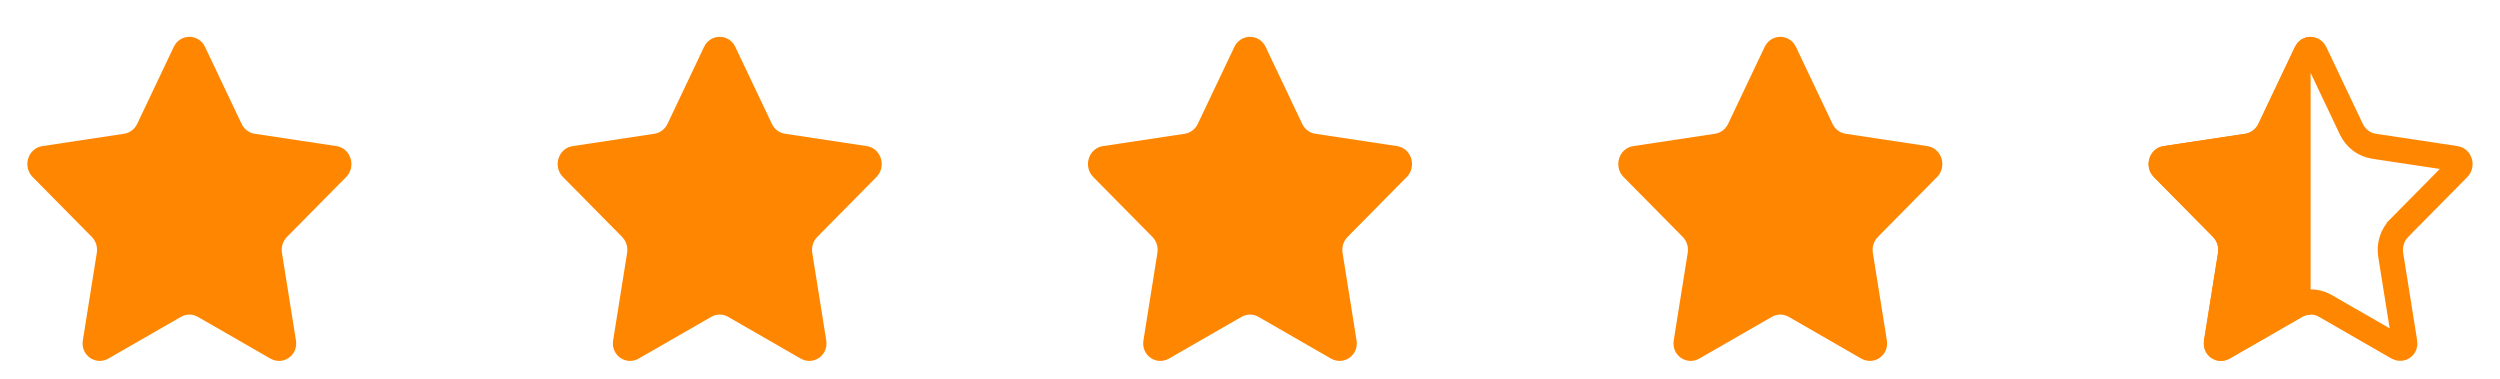
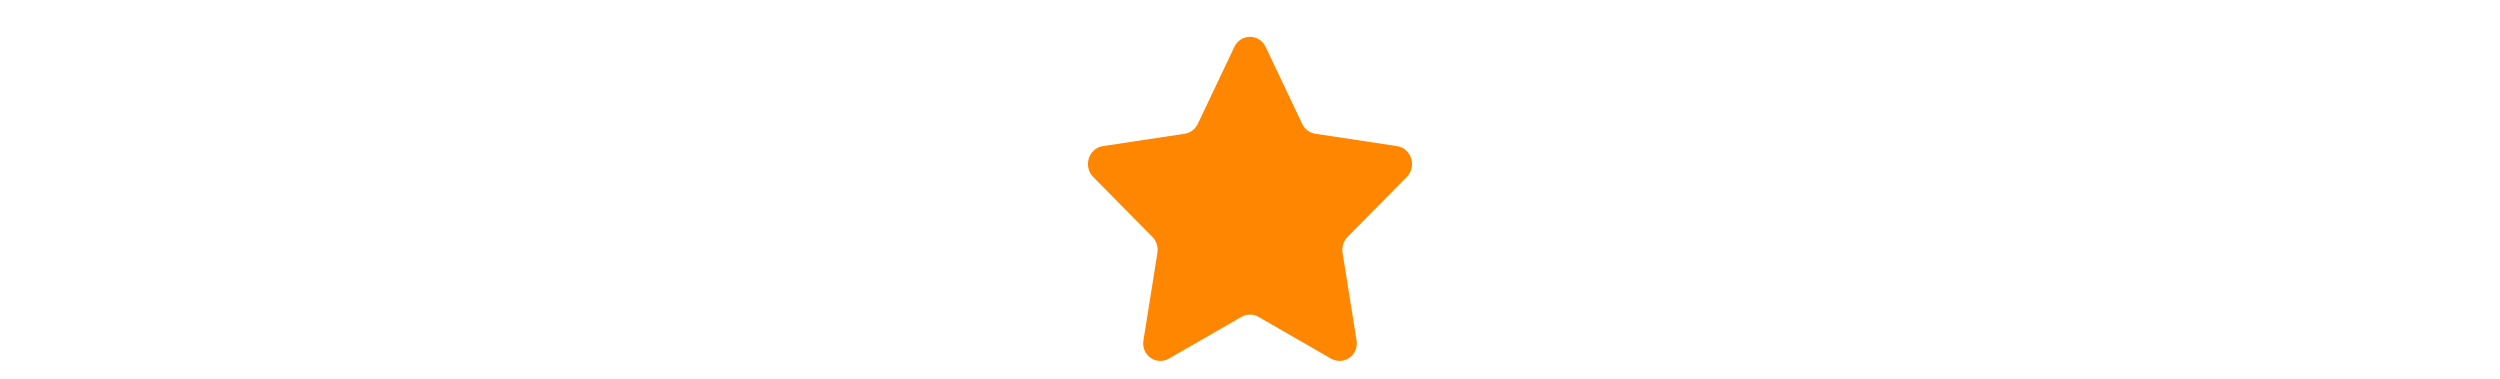
<svg xmlns="http://www.w3.org/2000/svg" width="99" height="15" viewBox="0 0 99 15" fill="none">
-   <path fill-rule="evenodd" clip-rule="evenodd" d="M8.12 1.859L9.567 4.905C9.668 5.117 9.862 5.263 10.087 5.297L13.324 5.786C13.891 5.871 14.117 6.595 13.707 7.01L11.365 9.381C11.202 9.546 11.128 9.783 11.166 10.016L11.719 13.476C11.816 14.063 11.223 14.481 10.716 14.205L7.822 12.54C7.62 12.43 7.38 12.43 7.178 12.54L4.283 14.205C3.776 14.482 3.184 14.063 3.281 13.476L3.833 10.016C3.872 9.783 3.798 9.546 3.635 9.381L1.293 7.01C0.883 6.595 1.109 5.871 1.676 5.786L4.912 5.297C5.138 5.263 5.332 5.117 5.433 4.905L6.88 1.859C7.134 1.325 7.866 1.325 8.12 1.859Z" fill="#FF8600" />
-   <path fill-rule="evenodd" clip-rule="evenodd" d="M29.119 1.859L30.567 4.905C30.668 5.117 30.862 5.263 31.087 5.297L34.324 5.786C34.891 5.871 35.117 6.595 34.707 7.01L32.365 9.381C32.202 9.546 32.128 9.783 32.166 10.016L32.719 13.476C32.816 14.063 32.223 14.481 31.716 14.205L28.822 12.54C28.62 12.43 28.38 12.43 28.178 12.54L25.283 14.205C24.776 14.482 24.184 14.063 24.281 13.476L24.833 10.016C24.872 9.783 24.797 9.546 24.635 9.381L22.293 7.01C21.883 6.595 22.109 5.871 22.676 5.786L25.913 5.297C26.138 5.263 26.332 5.117 26.433 4.905L27.88 1.859C28.134 1.325 28.866 1.325 29.119 1.859Z" fill="#FF8600" />
  <path fill-rule="evenodd" clip-rule="evenodd" d="M50.12 1.859L51.567 4.905C51.668 5.117 51.862 5.263 52.087 5.297L55.324 5.786C55.891 5.871 56.117 6.595 55.707 7.01L53.365 9.381C53.202 9.546 53.128 9.783 53.166 10.016L53.719 13.476C53.816 14.063 53.223 14.481 52.716 14.205L49.822 12.54C49.62 12.43 49.38 12.43 49.178 12.54L46.283 14.205C45.776 14.482 45.184 14.063 45.281 13.476L45.833 10.016C45.872 9.783 45.797 9.546 45.635 9.381L43.293 7.01C42.883 6.595 43.109 5.871 43.676 5.786L46.913 5.297C47.138 5.263 47.332 5.117 47.433 4.905L48.88 1.859C49.134 1.325 49.866 1.325 50.12 1.859Z" fill="#FF8600" />
-   <path fill-rule="evenodd" clip-rule="evenodd" d="M71.12 1.859L72.567 4.905C72.668 5.117 72.862 5.263 73.087 5.297L76.324 5.786C76.891 5.871 77.117 6.595 76.707 7.01L74.365 9.381C74.202 9.546 74.128 9.783 74.166 10.016L74.719 13.476C74.816 14.063 74.223 14.481 73.716 14.205L70.822 12.54C70.62 12.43 70.38 12.43 70.178 12.54L67.283 14.205C66.776 14.482 66.184 14.063 66.281 13.476L66.833 10.016C66.872 9.783 66.797 9.546 66.635 9.381L64.293 7.01C63.883 6.595 64.109 5.871 64.676 5.786L67.912 5.297C68.138 5.263 68.332 5.117 68.433 4.905L69.88 1.859C70.134 1.325 70.866 1.325 71.12 1.859Z" fill="#FF8600" />
-   <path d="M91.178 12.54L88.283 14.205C87.776 14.482 87.184 14.063 87.281 13.476L87.833 10.016C87.872 9.783 87.797 9.546 87.635 9.381L85.293 7.01C84.883 6.595 85.109 5.871 85.676 5.786L88.912 5.297C89.138 5.263 89.332 5.117 89.433 4.905L90.88 1.859C91.007 1.592 91.254 1.459 91.5 1.459V12.458C91.39 12.458 91.279 12.485 91.178 12.54Z" fill="#FF8600" />
-   <path d="M91.668 2.073L91.668 2.073L93.115 5.119C93.115 5.119 93.115 5.119 93.115 5.119C93.285 5.476 93.617 5.732 94.013 5.792C94.013 5.792 94.013 5.792 94.013 5.792L97.249 6.28C97.32 6.291 97.378 6.339 97.405 6.424C97.432 6.509 97.413 6.596 97.352 6.658L97.351 6.659L95.009 9.029L95.009 9.03C94.732 9.31 94.609 9.709 94.673 10.096C94.673 10.097 94.673 10.097 94.673 10.098L95.225 13.555L95.226 13.558C95.256 13.74 95.093 13.837 94.959 13.768L92.071 12.107L92.071 12.107L92.061 12.101C91.71 11.91 91.289 11.91 90.939 12.101L90.939 12.101L90.929 12.107L88.04 13.768C87.908 13.837 87.744 13.741 87.774 13.558L87.774 13.555L88.327 10.098C88.327 10.097 88.327 10.097 88.327 10.096C88.391 9.709 88.268 9.31 87.991 9.03L87.99 9.029L85.648 6.659C85.587 6.596 85.568 6.509 85.595 6.423C85.622 6.338 85.68 6.291 85.75 6.28L85.75 6.28L88.987 5.792C88.987 5.792 88.987 5.792 88.987 5.792C89.382 5.732 89.715 5.476 89.885 5.119L91.332 2.073L91.332 2.073C91.372 1.989 91.437 1.959 91.5 1.959C91.562 1.959 91.628 1.989 91.668 2.073Z" stroke="#FF8600" />
</svg>